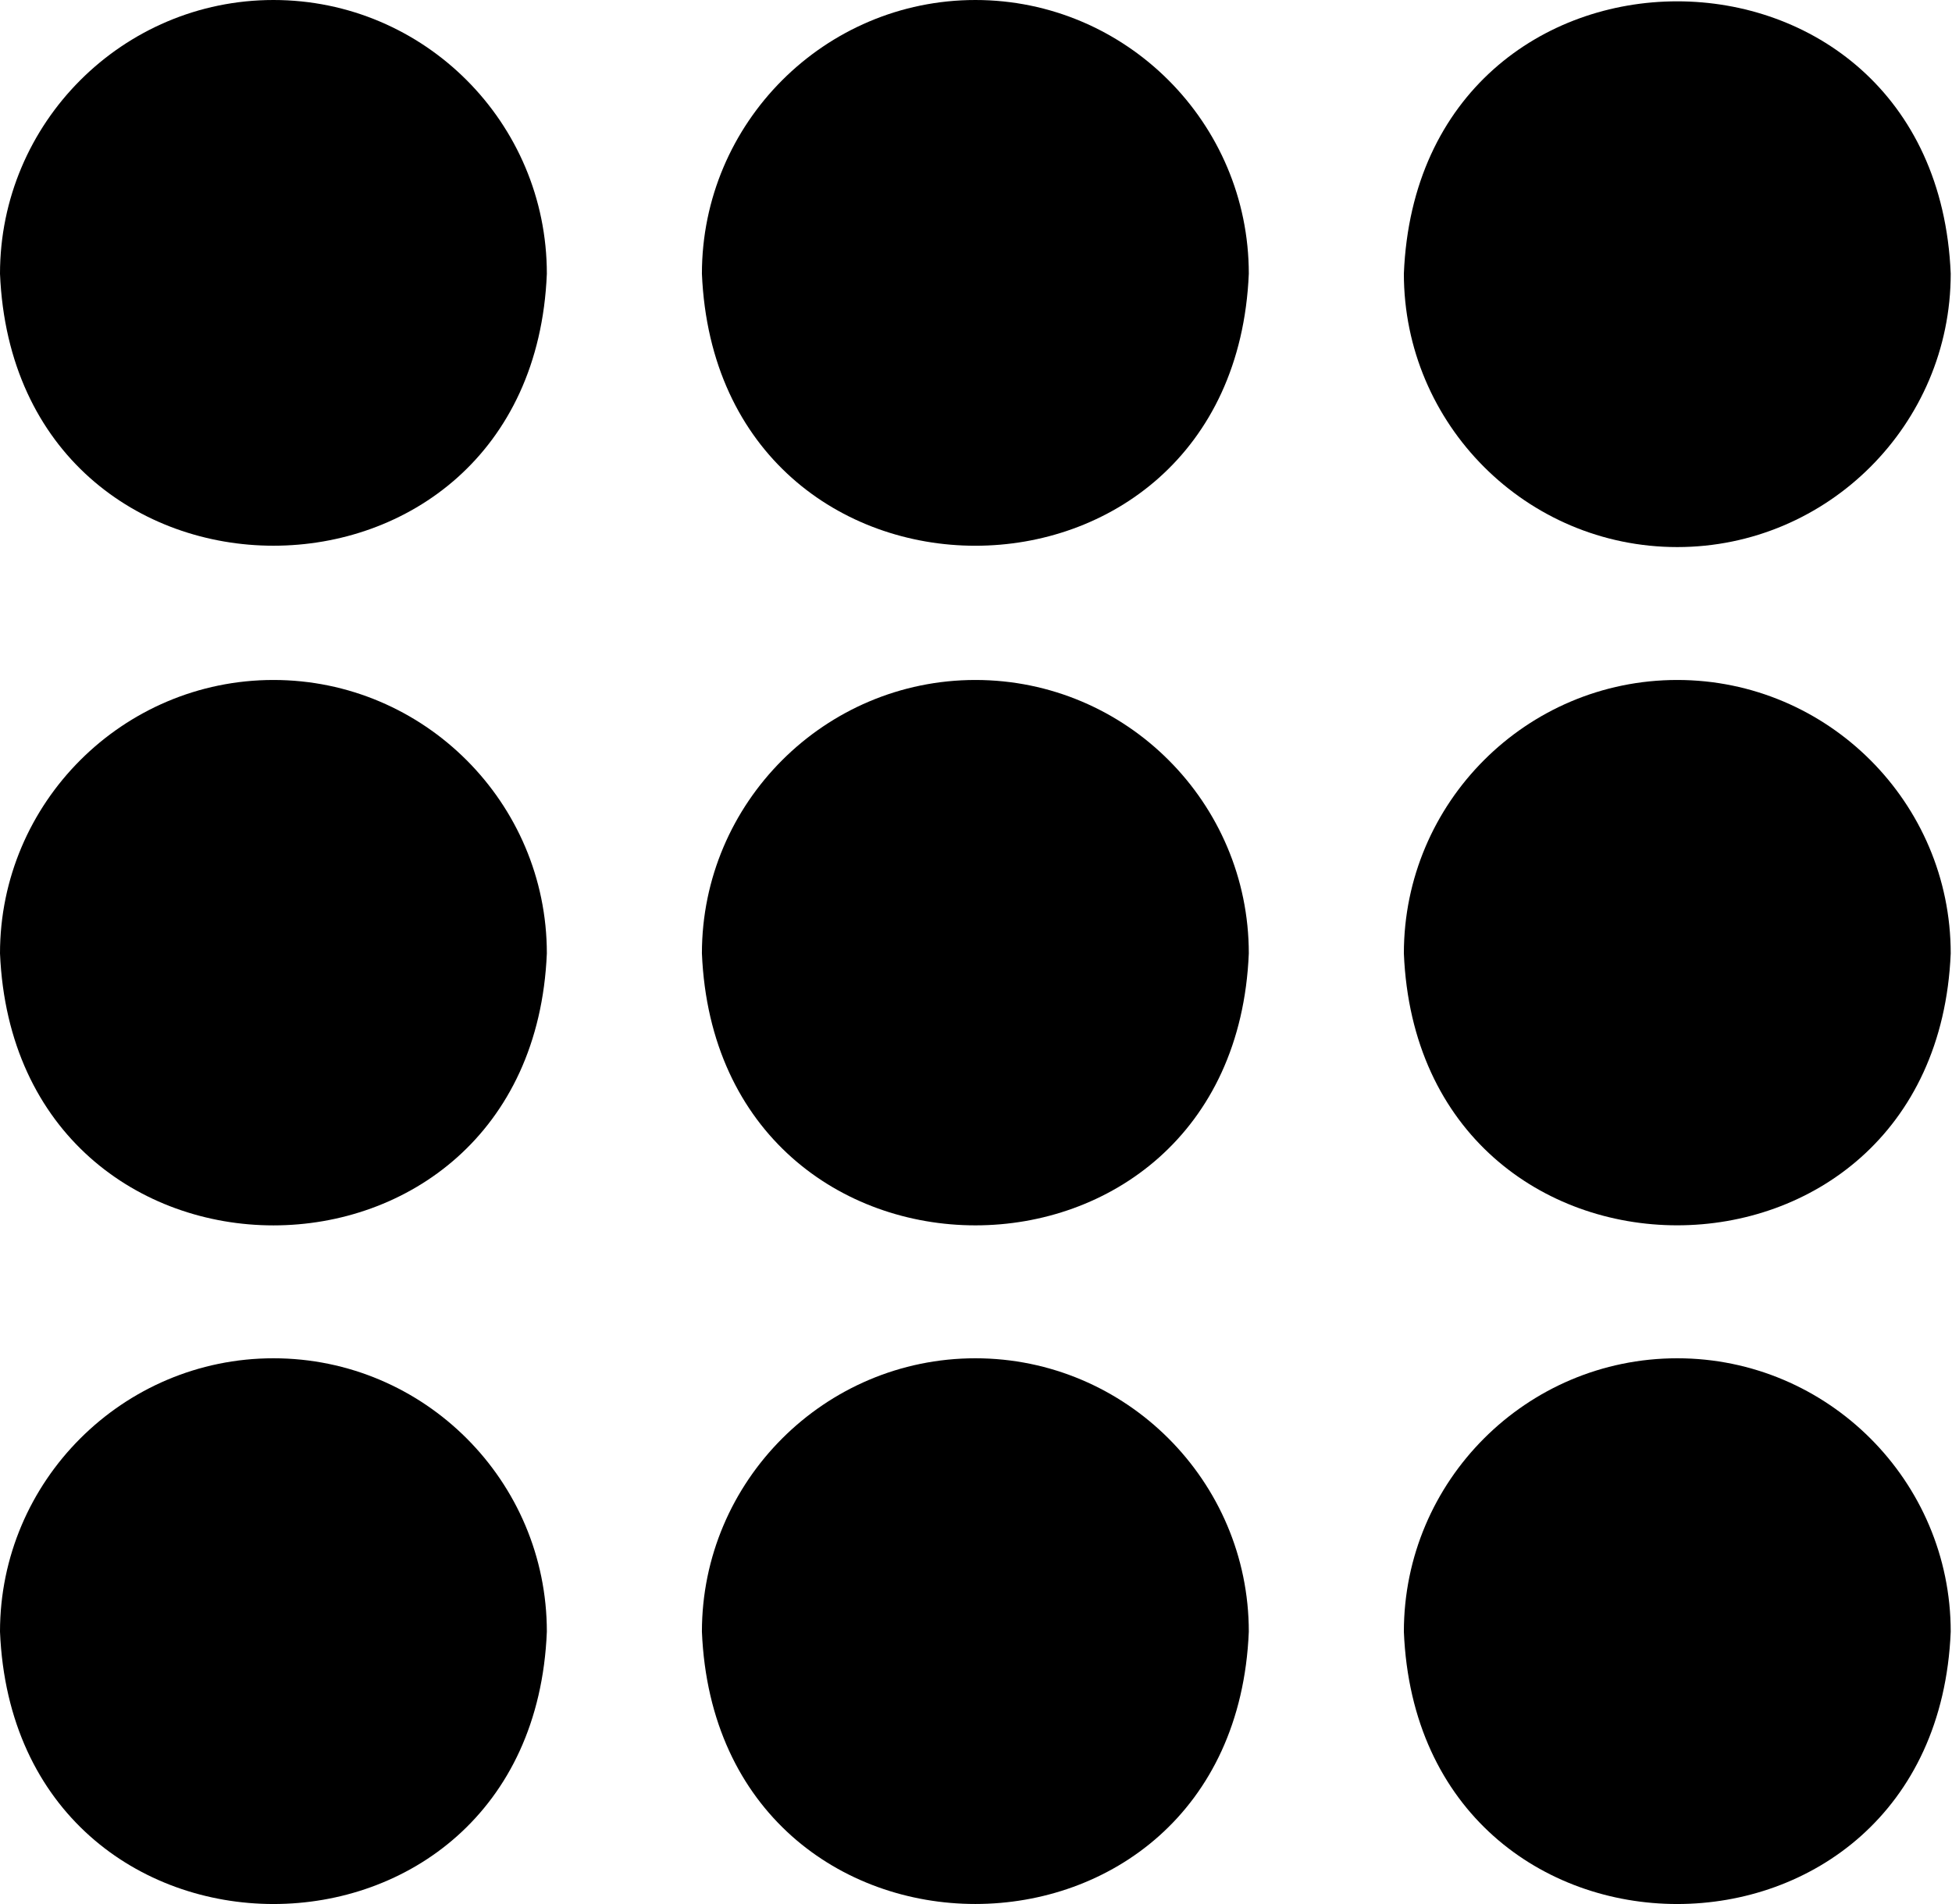
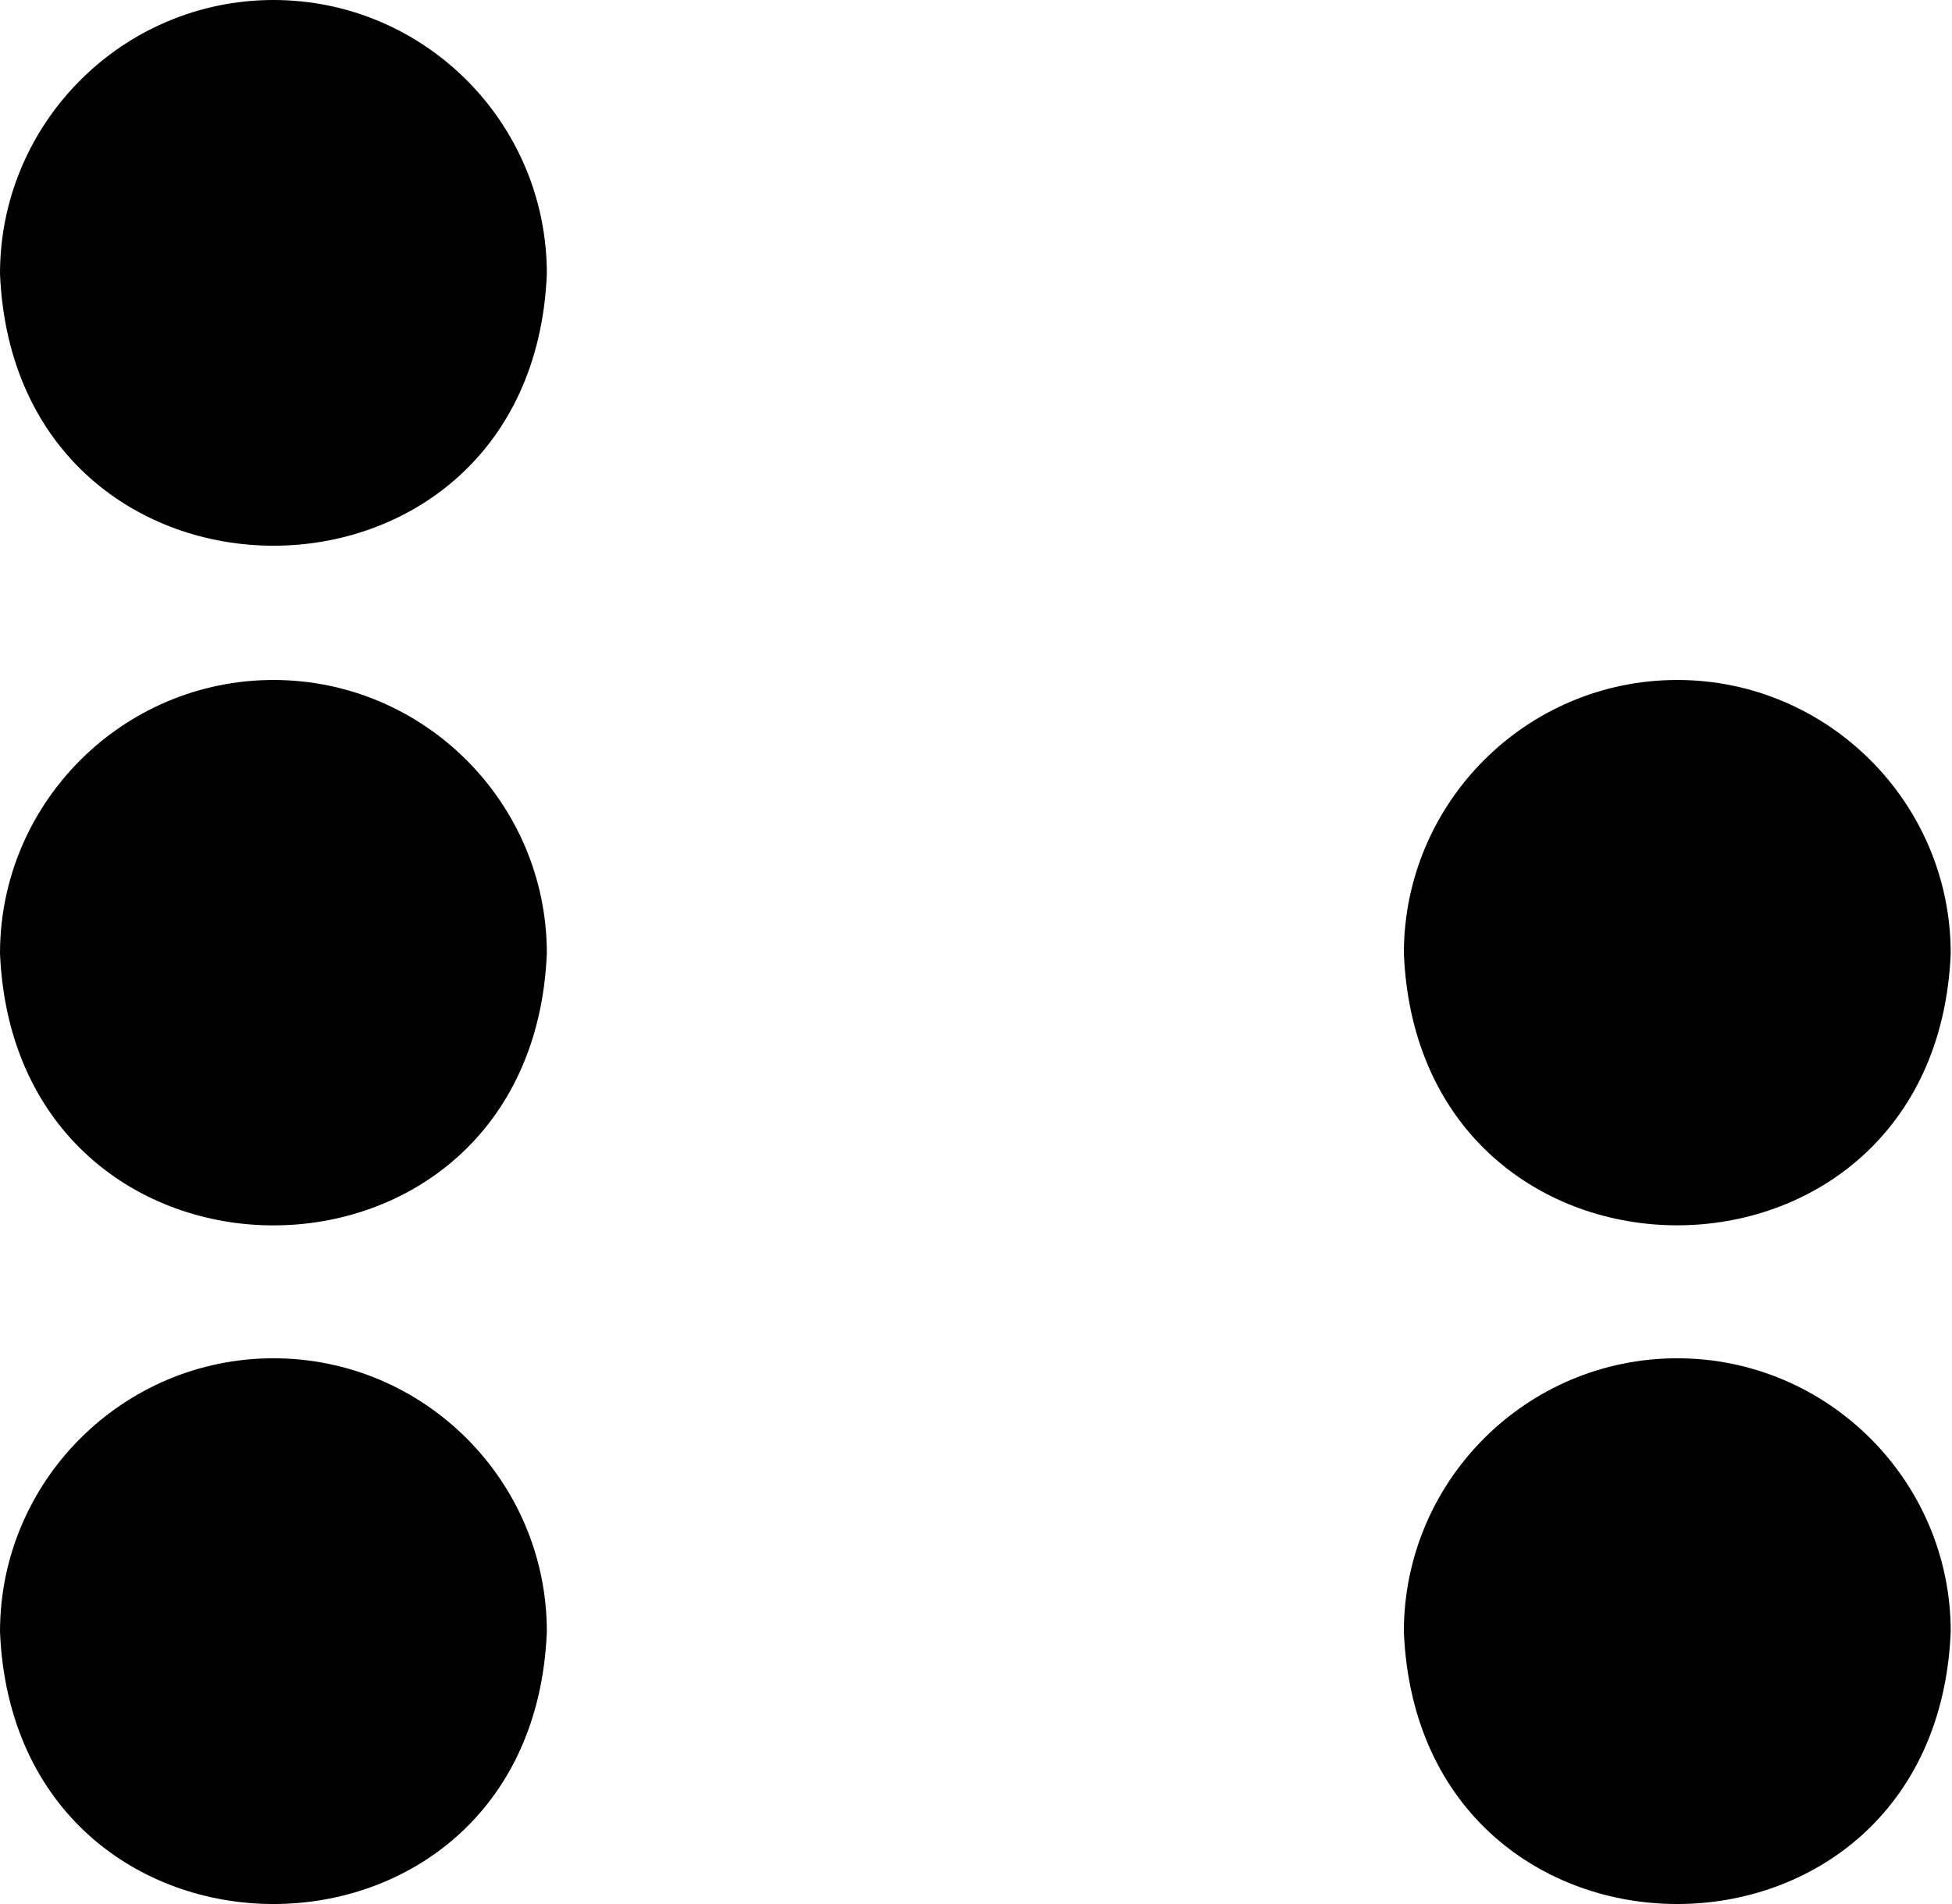
<svg xmlns="http://www.w3.org/2000/svg" width="41" height="40" viewBox="0 0 41 40" fill="none">
  <path d="M5.744 0C2.58 0 0 2.579 0 5.751C0.319 13.371 11.174 13.367 11.486 5.751C11.486 2.579 8.915 0 5.743 0H5.744Z" fill="black" />
-   <path d="M20.488 0C17.323 0 14.743 2.579 14.743 5.751C15.067 13.371 25.907 13.369 26.23 5.751C26.23 2.579 23.65 0 20.486 0H20.488Z" fill="black" />
-   <path d="M35.229 11.493C38.393 11.493 40.973 8.914 40.973 5.749C40.656 -1.88 29.797 -1.878 29.487 5.749C29.487 8.914 32.059 11.493 35.23 11.493H35.229Z" fill="black" />
-   <path d="M20.488 14.285C17.323 14.285 14.743 16.864 14.743 20.029C15.062 27.649 25.917 27.645 26.23 20.029C26.23 16.864 23.658 14.285 20.486 14.285H20.488Z" fill="black" />
  <path d="M5.744 14.285C2.58 14.285 0 16.864 0 20.029C0.324 27.649 11.165 27.647 11.486 20.029C11.486 16.864 8.907 14.285 5.743 14.285H5.744Z" fill="black" />
  <path d="M35.23 14.285C32.059 14.285 29.487 16.864 29.487 20.029C29.801 27.647 40.654 27.645 40.973 20.029C40.973 16.864 38.393 14.285 35.229 14.285H35.23Z" fill="black" />
  <path d="M5.744 28.535C2.58 28.535 0 31.114 0 34.279C0.317 41.908 11.176 41.906 11.486 34.279C11.486 31.114 8.915 28.535 5.743 28.535H5.744Z" fill="black" />
-   <path d="M20.488 28.535C17.323 28.535 14.743 31.114 14.743 34.279C15.06 41.908 25.915 41.904 26.23 34.279C26.23 31.114 23.65 28.535 20.486 28.535H20.488Z" fill="black" />
-   <path d="M35.23 28.535C32.059 28.535 29.487 31.114 29.487 34.279C29.799 41.908 40.658 41.906 40.973 34.279C40.973 31.114 38.393 28.535 35.229 28.535H35.23Z" fill="black" />
+   <path d="M35.23 28.535C32.059 28.535 29.487 31.114 29.487 34.279C29.799 41.908 40.658 41.906 40.973 34.279C40.973 31.114 38.393 28.535 35.229 28.535Z" fill="black" />
</svg>